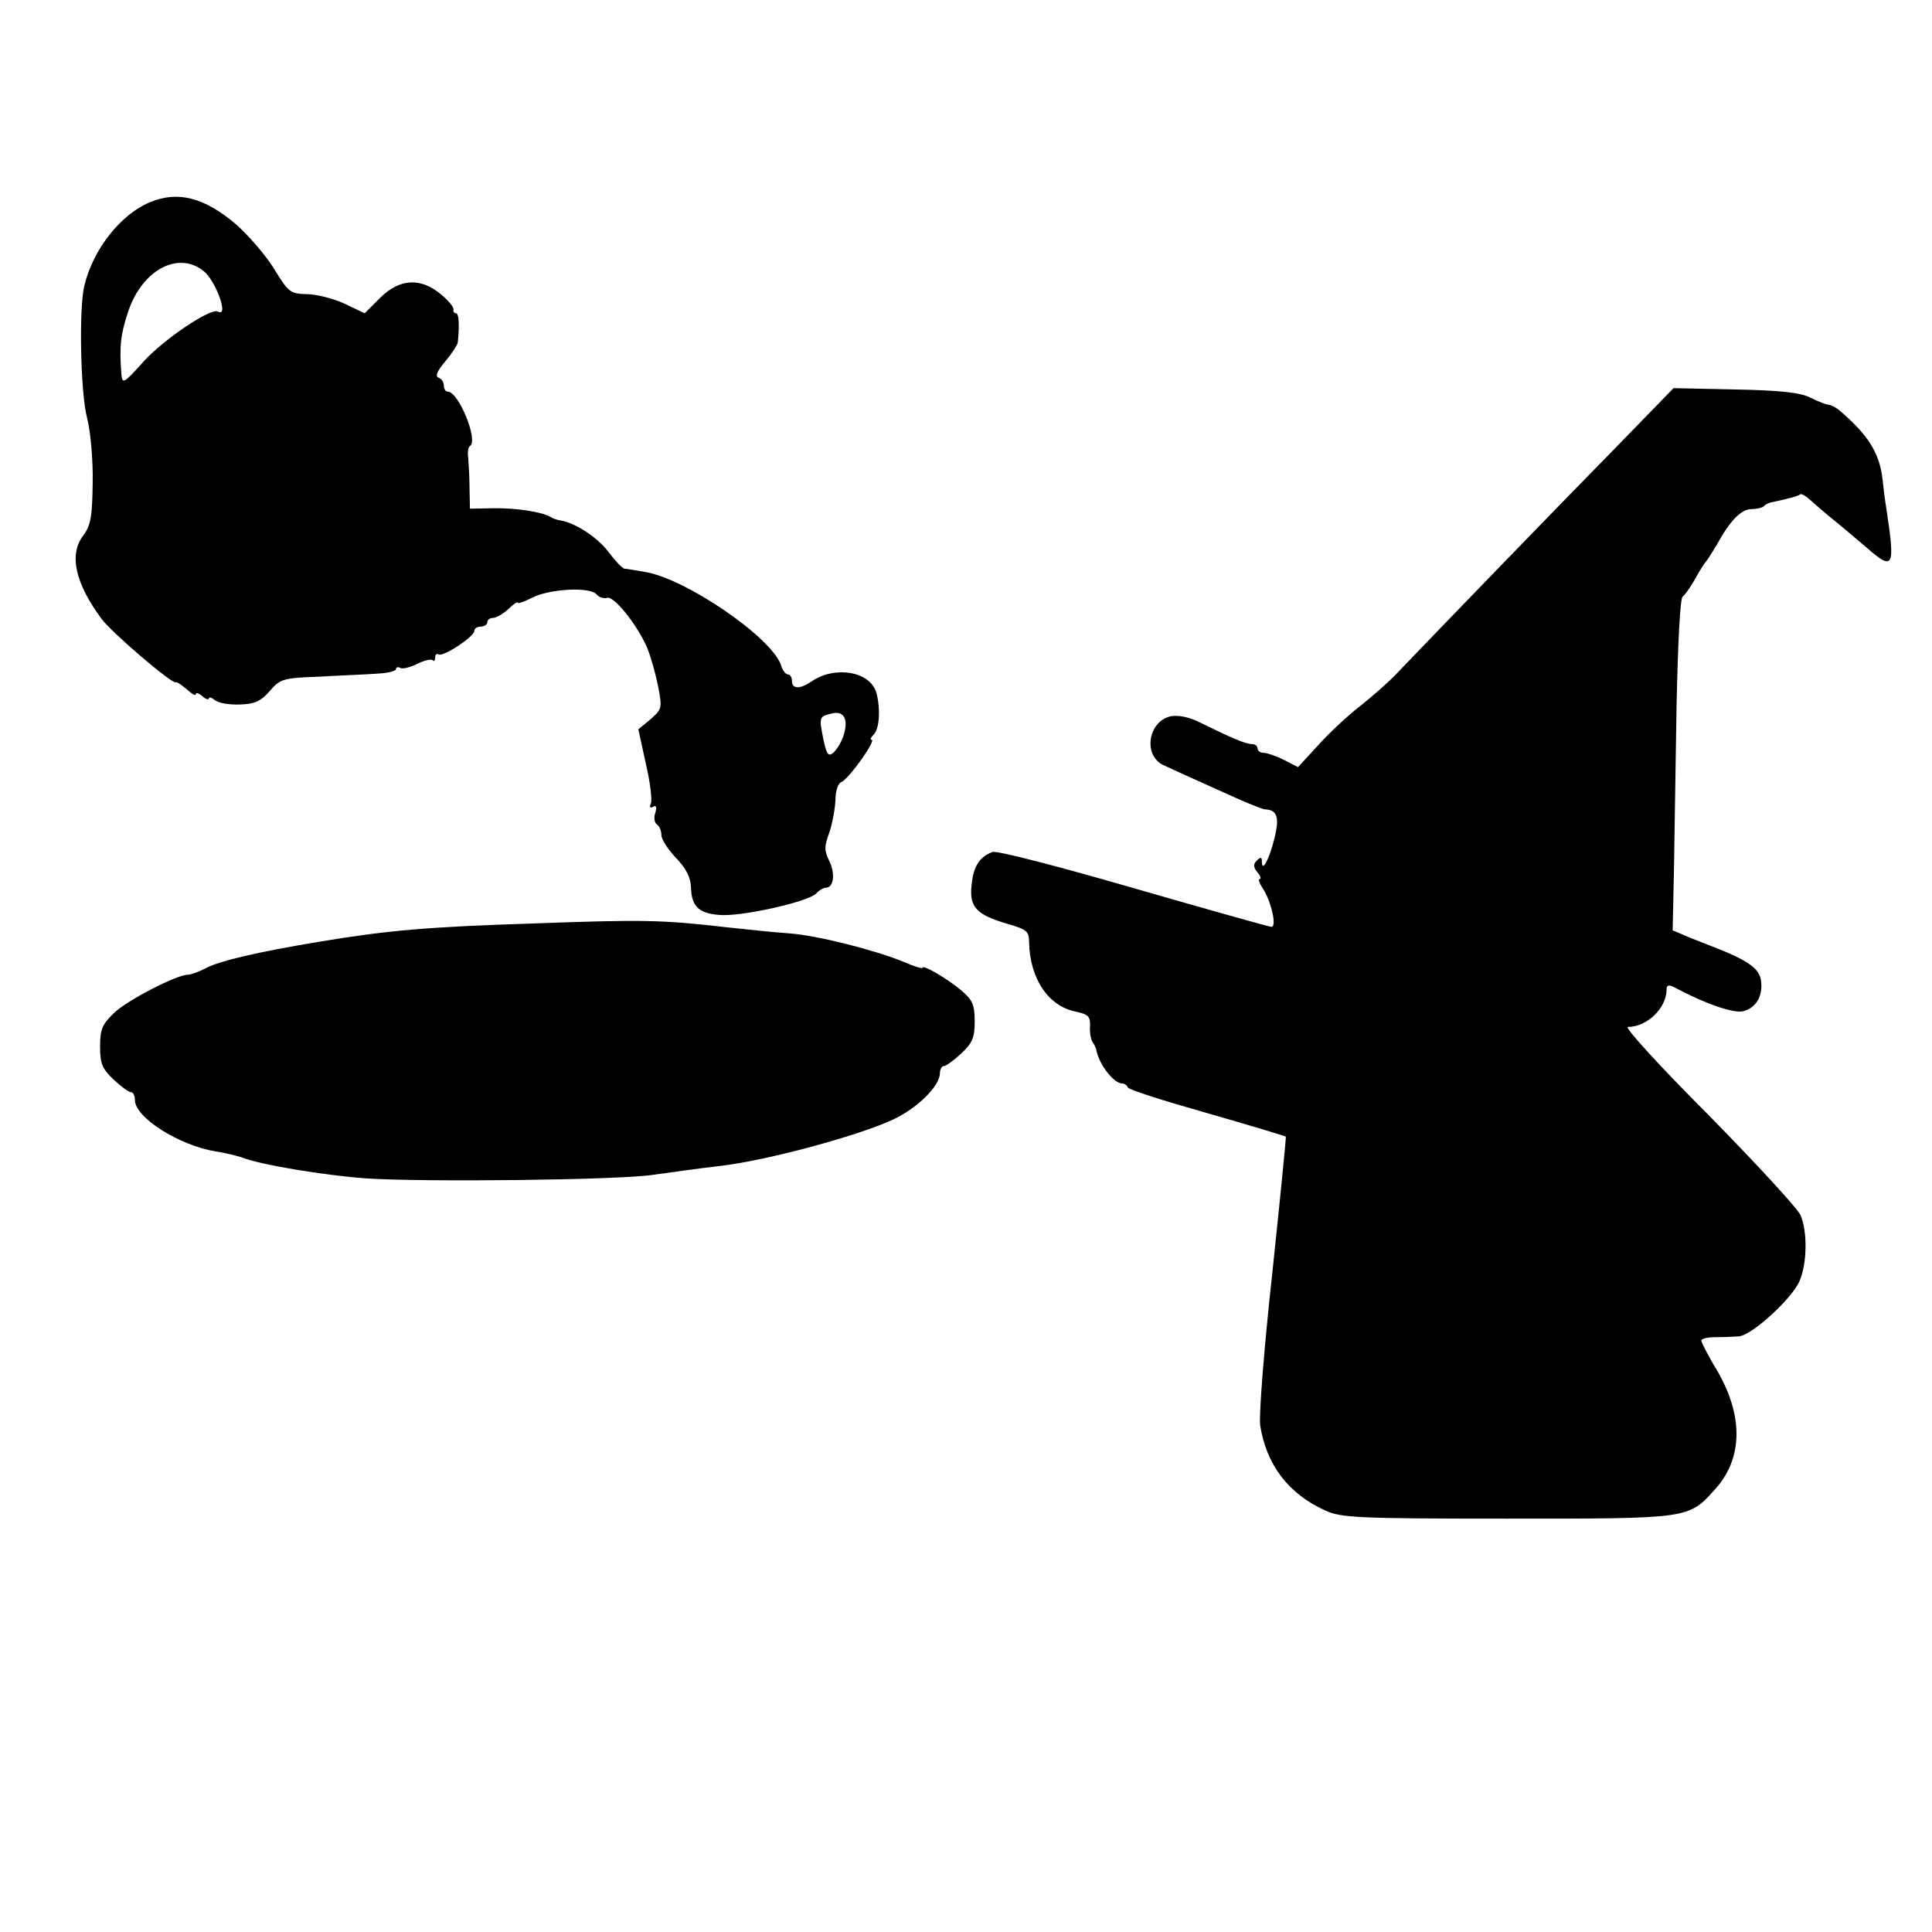
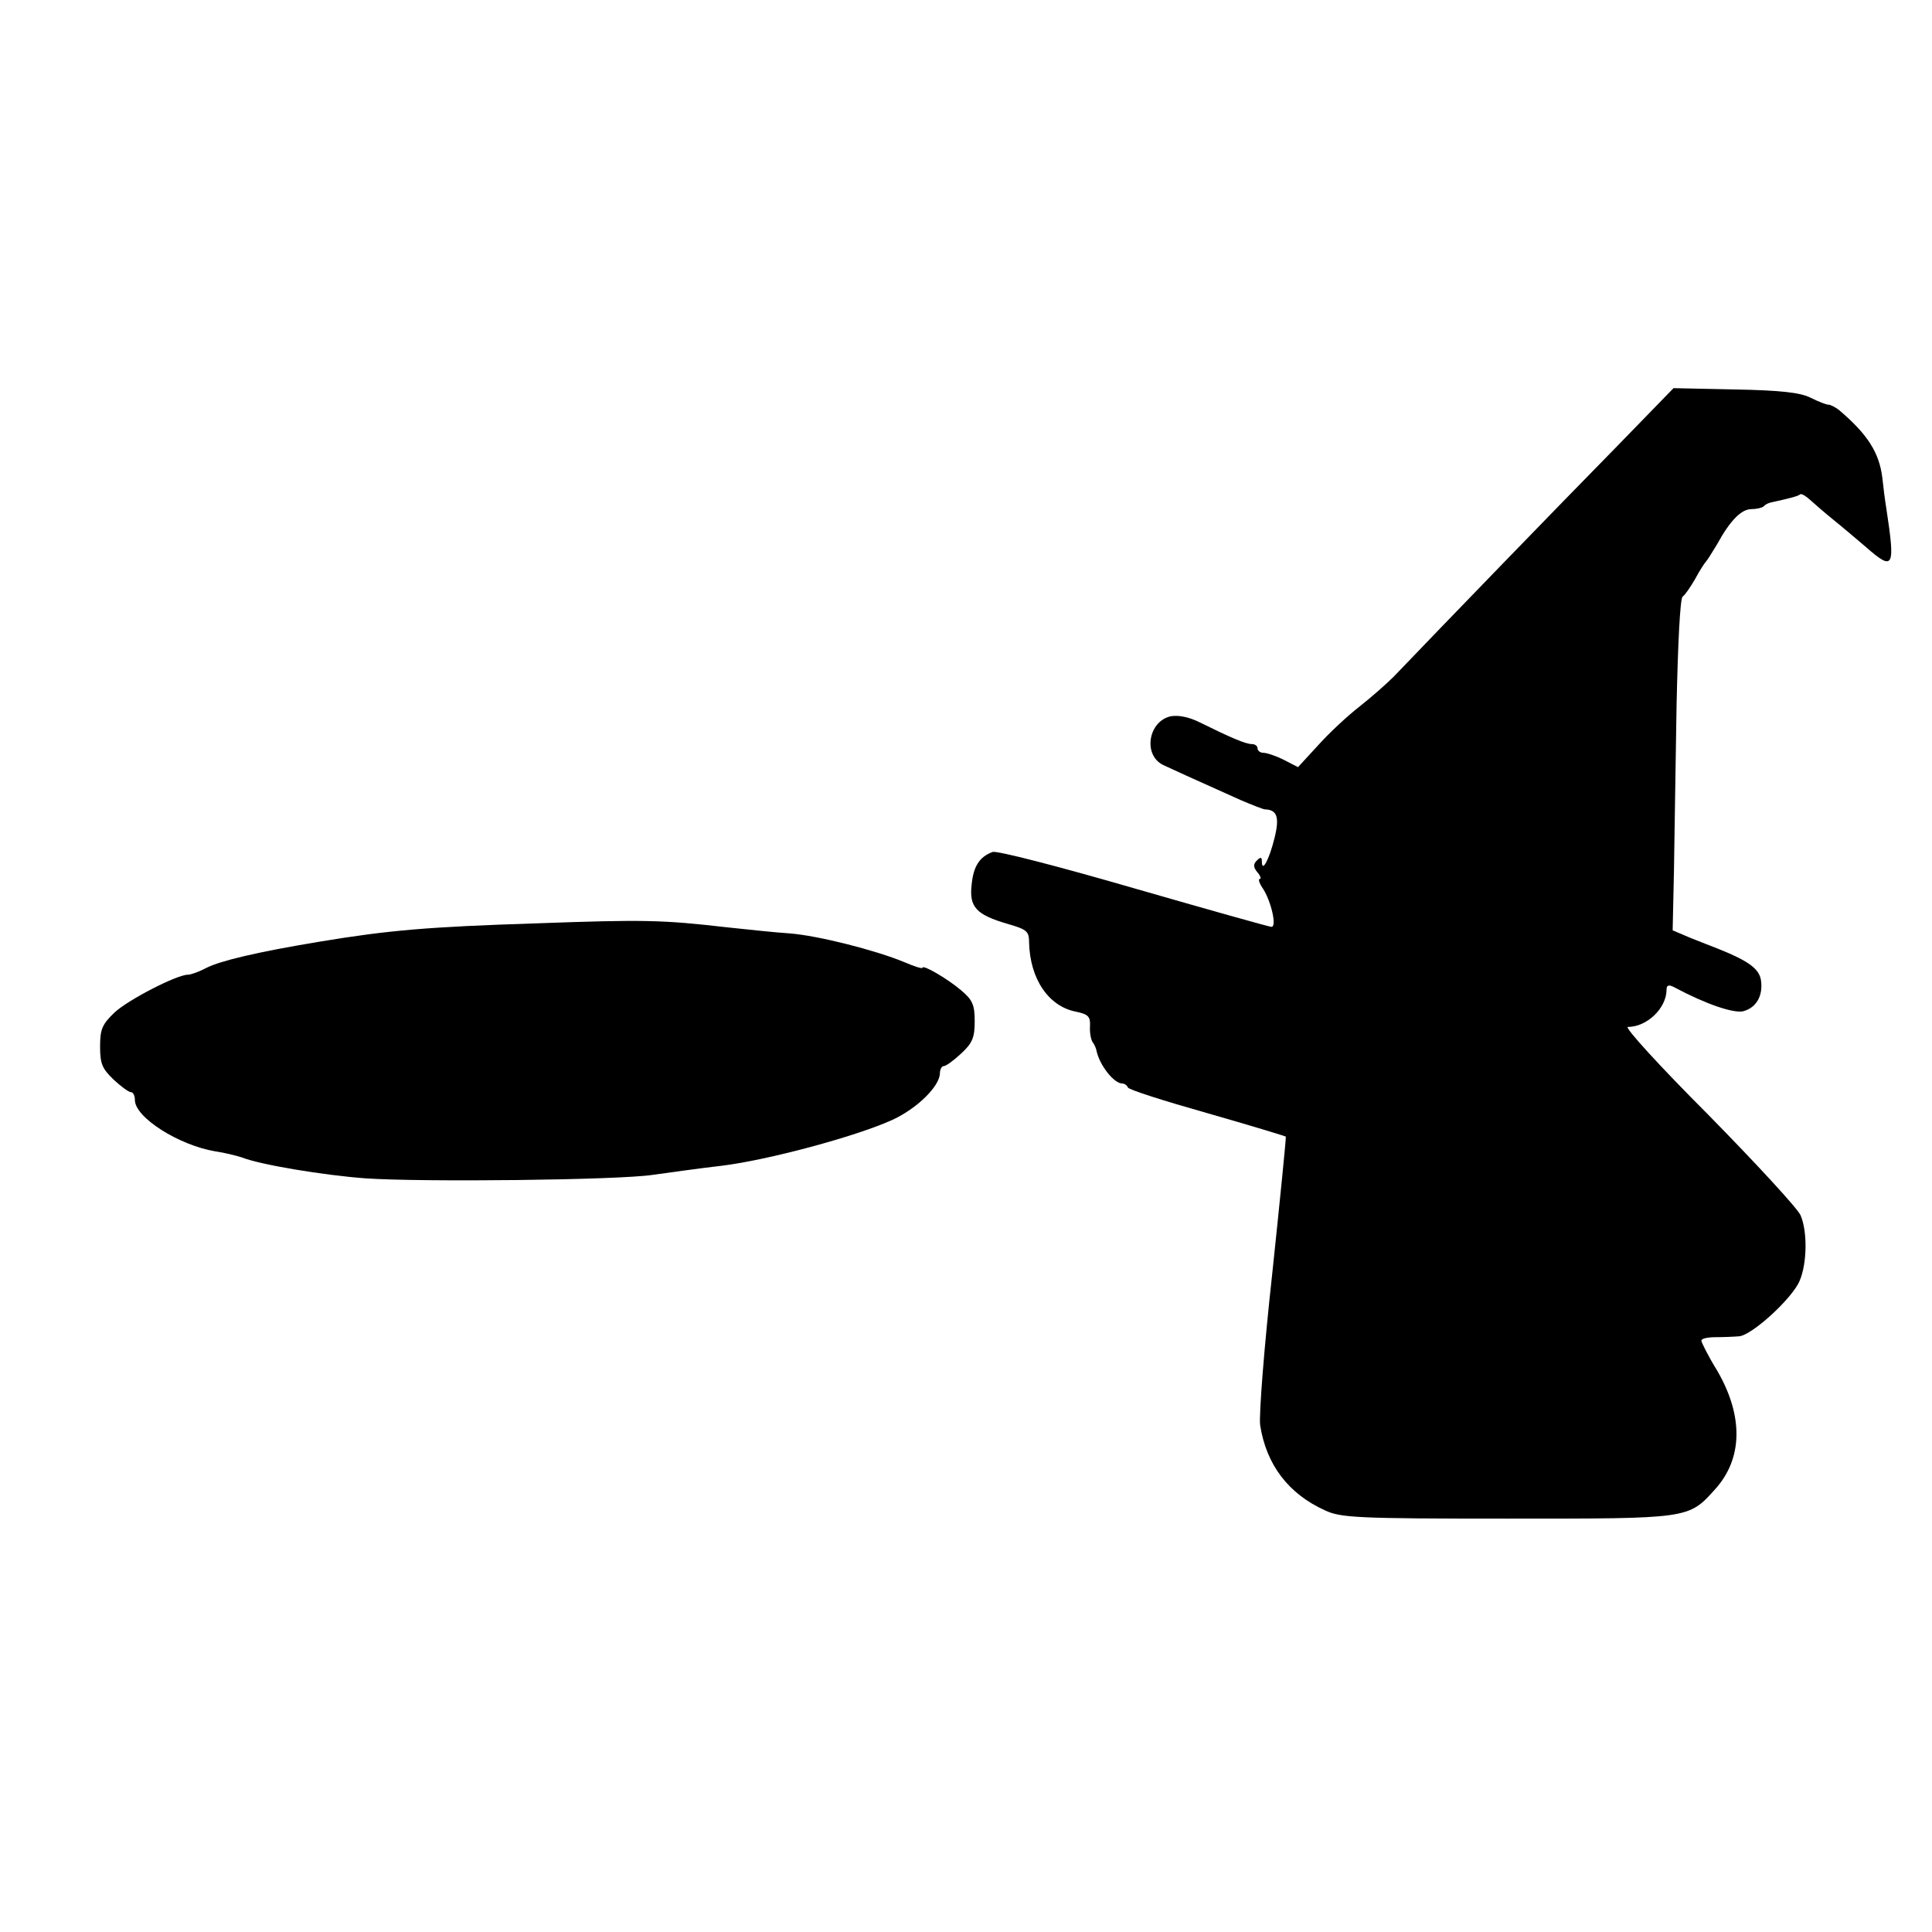
<svg xmlns="http://www.w3.org/2000/svg" version="1.0" width="444pt" height="444pt" viewBox="0 0 444 444" preserveAspectRatio="xMidYMid meet">
  <g transform="translate(0,444) scale(0.1,-0.1)" fill="#000000" stroke="none">
-     <path d="M344 3975 c-67 -28 -130 -108 -150 -191 -13 -51 -9 -247 6 -304 8 -30 14 -97 13 -149 -1 -78 -4 -98 -22 -122 -33 -44 -18 -110 43 -192 22 -30 162 -150 170 -145 2 2 13 -6 25 -16 12 -11 21 -16 21 -11 0 4 7 2 15 -5 8 -7 15 -9 15 -5 0 4 6 2 14 -4 8 -7 34 -11 58 -10 34 1 48 8 68 31 24 28 31 30 115 33 50 3 109 5 133 7 23 1 42 6 42 10 0 5 4 6 10 3 5 -3 22 1 38 9 16 8 32 12 36 9 3 -4 6 -1 6 6 0 7 4 10 8 7 11 -6 82 41 82 54 0 6 7 10 15 10 8 0 15 5 15 10 0 6 6 10 13 10 7 0 23 9 35 20 12 12 22 18 22 15 0 -3 14 2 32 11 40 21 134 26 149 8 6 -7 17 -10 24 -8 15 6 69 -61 92 -114 8 -19 19 -58 25 -87 10 -52 10 -54 -17 -78 l-28 -23 17 -78 c10 -42 15 -84 12 -92 -4 -9 -2 -12 5 -8 7 4 9 0 5 -14 -4 -11 -2 -23 4 -27 5 -3 10 -14 10 -24 0 -10 15 -33 33 -52 24 -25 34 -45 35 -68 1 -46 20 -62 73 -64 56 -1 195 31 214 49 7 8 18 14 23 14 18 0 22 32 8 61 -12 24 -12 34 0 66 7 21 13 54 14 74 0 22 6 39 14 42 16 6 81 97 69 97 -4 0 -2 5 5 12 13 13 16 59 6 96 -14 49 -95 63 -149 26 -26 -18 -45 -18 -45 1 0 8 -4 15 -9 15 -5 0 -13 9 -16 21 -21 64 -221 201 -315 215 -19 3 -39 7 -45 7 -5 1 -22 19 -37 39 -25 33 -75 66 -110 72 -7 1 -17 4 -23 8 -20 12 -81 21 -132 20 l-53 -1 -1 47 c0 26 -2 57 -3 70 -2 13 0 25 4 27 20 12 -26 125 -51 125 -5 0 -9 6 -9 14 0 8 -6 16 -12 18 -9 3 -3 16 15 37 15 18 28 38 29 44 4 37 3 67 -4 67 -4 0 -7 4 -6 8 2 5 -11 21 -28 35 -47 40 -96 37 -141 -8 l-35 -35 -46 22 c-26 12 -65 22 -87 22 -38 1 -42 4 -75 58 -19 31 -59 77 -87 102 -74 63 -135 78 -199 51z m124 -158 c28 -22 59 -108 33 -93 -15 10 -126 -64 -173 -117 -44 -49 -47 -50 -49 -27 -5 64 -2 92 16 145 32 95 115 139 173 92z m1470 -1069 c-5 -15 -16 -32 -23 -38 -11 -9 -15 -4 -22 27 -11 55 -11 56 17 63 30 8 41 -13 28 -52z" />
    <path d="M3706 3404 c-118 -120 -393 -404 -503 -519 -16 -16 -51 -47 -79 -69 -27 -21 -70 -61 -95 -89 l-46 -50 -33 17 c-18 9 -39 16 -47 16 -7 0 -13 5 -13 10 0 6 -6 10 -13 10 -14 0 -47 14 -120 50 -24 12 -48 17 -66 14 -52 -11 -65 -89 -18 -112 21 -10 63 -29 179 -81 26 -11 51 -21 55 -21 28 -1 34 -18 22 -66 -12 -49 -29 -81 -29 -54 0 11 -3 11 -12 2 -8 -8 -8 -15 2 -27 7 -8 9 -15 5 -15 -4 0 -1 -10 8 -23 18 -28 32 -87 19 -87 -5 0 -147 40 -317 89 -169 49 -315 87 -324 83 -30 -11 -44 -33 -48 -75 -6 -51 10 -69 82 -90 45 -13 50 -17 50 -43 2 -84 45 -147 108 -159 28 -6 33 -11 32 -33 -1 -15 2 -31 6 -37 4 -5 8 -14 9 -20 7 -33 40 -75 59 -75 5 0 11 -4 13 -9 1 -5 83 -31 182 -59 98 -28 180 -53 181 -54 1 -2 -13 -142 -31 -313 -19 -172 -31 -328 -28 -350 14 -91 65 -158 149 -196 36 -17 74 -19 418 -19 421 0 417 -1 479 68 63 70 65 167 5 271 -21 34 -37 66 -37 70 0 5 15 8 33 8 17 0 42 1 53 2 29 1 124 88 140 128 17 40 18 113 2 150 -6 15 -102 119 -212 231 -111 111 -194 202 -185 202 44 0 89 43 89 86 0 10 5 12 18 5 73 -39 136 -60 158 -55 30 8 46 35 41 71 -4 27 -29 45 -102 74 -11 4 -38 15 -61 24 l-40 17 3 137 c1 75 4 246 6 380 3 139 8 246 14 250 5 3 18 22 29 41 10 19 22 37 25 40 3 3 14 21 25 39 30 55 56 81 79 81 12 0 25 3 29 7 3 4 12 8 19 9 41 9 60 14 64 18 3 2 12 -3 22 -12 10 -9 34 -30 55 -47 20 -16 54 -45 74 -62 64 -56 68 -49 47 89 -3 18 -7 49 -9 69 -7 59 -34 101 -100 157 -8 6 -19 12 -24 12 -5 0 -23 7 -41 16 -24 12 -69 17 -174 19 l-141 3 -140 -144z" />
-     <path d="M1232 2318 c-250 -8 -340 -16 -497 -42 -145 -24 -228 -44 -260 -60 -17 -9 -36 -16 -43 -16 -26 0 -138 -58 -169 -87 -28 -27 -33 -38 -33 -78 0 -40 5 -51 31 -76 17 -16 35 -29 40 -29 5 0 9 -8 9 -18 0 -40 101 -104 185 -118 21 -3 49 -10 61 -14 43 -17 189 -41 284 -48 132 -9 581 -4 660 8 36 5 107 15 159 21 106 13 307 67 391 105 57 26 109 77 110 107 0 9 4 17 9 17 5 0 23 13 40 29 26 24 31 37 31 74 0 38 -5 49 -31 71 -33 28 -89 60 -89 52 0 -3 -19 3 -42 13 -65 27 -198 61 -264 66 -32 2 -97 9 -144 14 -148 17 -190 18 -438 9z" />
+     <path d="M1232 2318 c-250 -8 -340 -16 -497 -42 -145 -24 -228 -44 -260 -60 -17 -9 -36 -16 -43 -16 -26 0 -138 -58 -169 -87 -28 -27 -33 -38 -33 -78 0 -40 5 -51 31 -76 17 -16 35 -29 40 -29 5 0 9 -8 9 -18 0 -40 101 -104 185 -118 21 -3 49 -10 61 -14 43 -17 189 -41 284 -48 132 -9 581 -4 660 8 36 5 107 15 159 21 106 13 307 67 391 105 57 26 109 77 110 107 0 9 4 17 9 17 5 0 23 13 40 29 26 24 31 37 31 74 0 38 -5 49 -31 71 -33 28 -89 60 -89 52 0 -3 -19 3 -42 13 -65 27 -198 61 -264 66 -32 2 -97 9 -144 14 -148 17 -190 18 -438 9" />
  </g>
</svg>